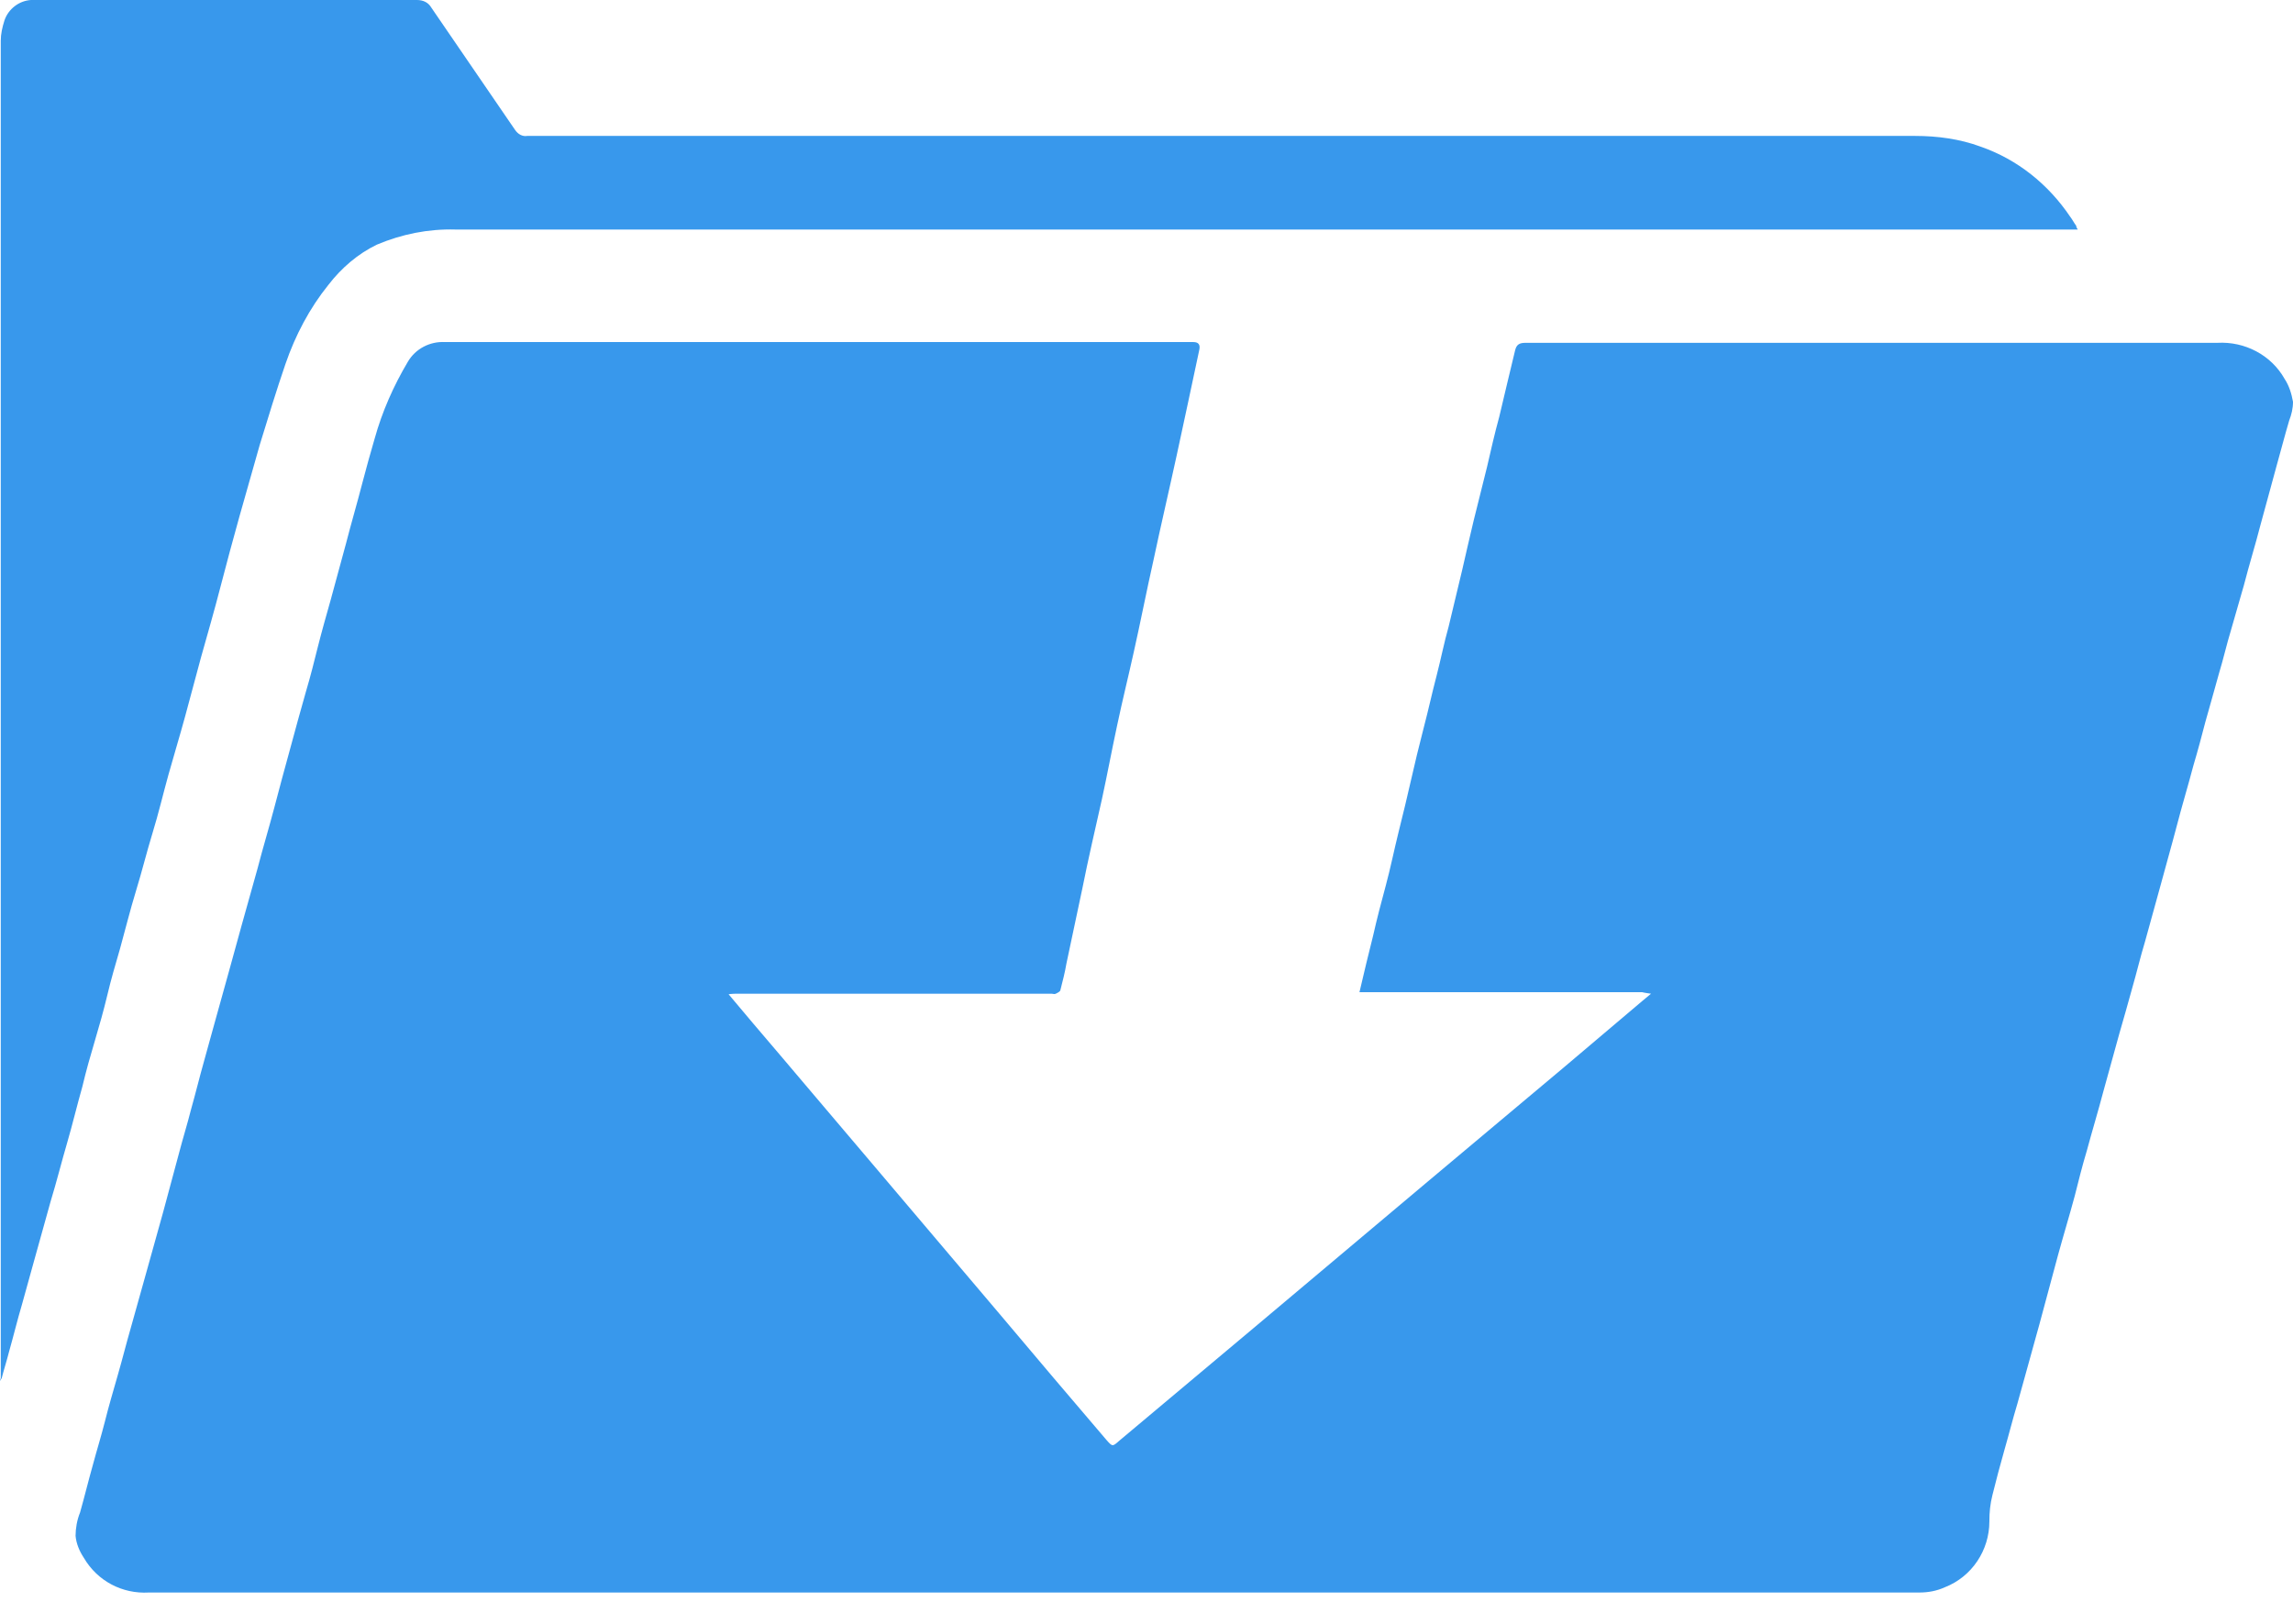
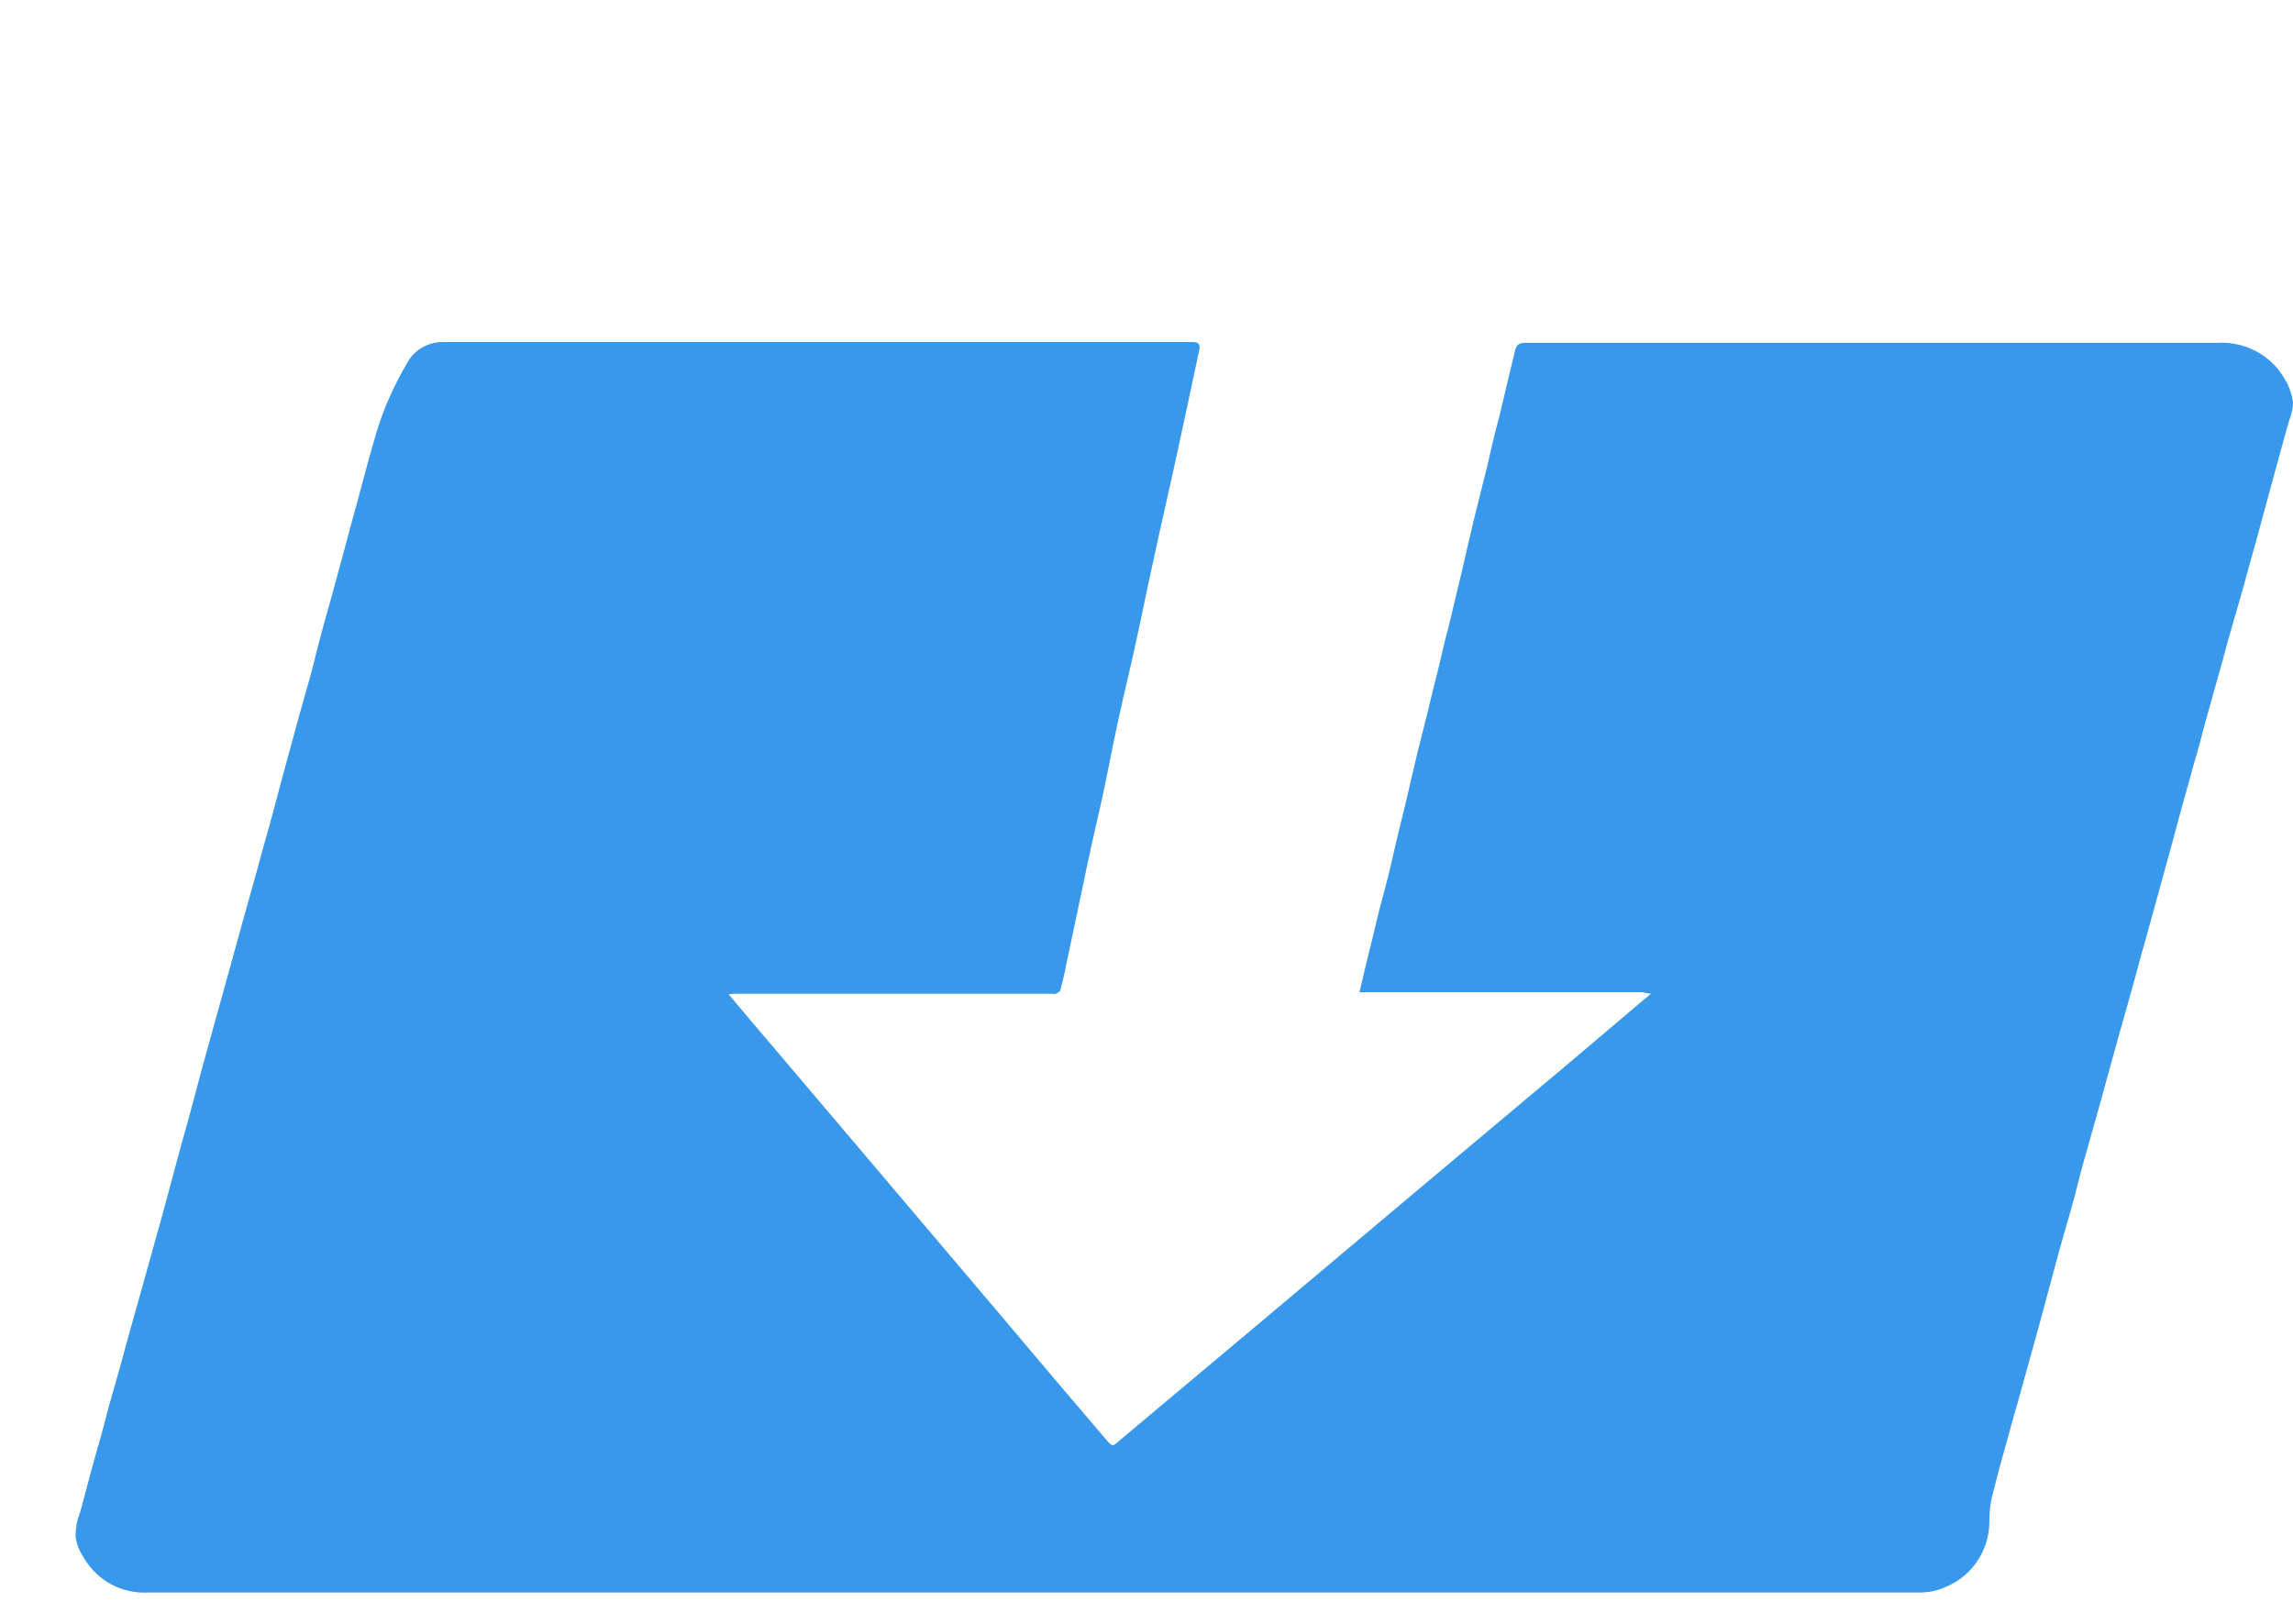
<svg xmlns="http://www.w3.org/2000/svg" width="24" height="17" viewBox="0 0 24 17" fill="none">
  <path d="M7.621 10.403L7.881 10.712C8.293 11.194 8.704 11.684 9.115 12.166C9.573 12.704 10.024 13.241 10.482 13.779C10.846 14.213 11.21 14.64 11.581 15.075C11.644 15.146 11.644 15.146 11.715 15.083L13.138 13.889C13.739 13.383 14.34 12.878 14.941 12.372L16.364 11.178L17.186 10.482L17.281 10.403C17.281 10.403 17.217 10.395 17.186 10.387H14.316C14.316 10.387 14.253 10.387 14.229 10.387C14.277 10.182 14.324 9.984 14.372 9.795C14.411 9.621 14.459 9.439 14.506 9.265C14.553 9.091 14.593 8.893 14.64 8.704C14.688 8.514 14.727 8.348 14.767 8.174C14.806 8 14.854 7.802 14.901 7.621C14.949 7.439 14.988 7.257 15.036 7.075C15.083 6.893 15.115 6.727 15.162 6.561C15.21 6.364 15.257 6.166 15.304 5.968C15.344 5.795 15.383 5.621 15.423 5.455C15.47 5.265 15.518 5.075 15.565 4.885C15.605 4.712 15.644 4.538 15.692 4.364C15.747 4.134 15.802 3.897 15.858 3.668C15.873 3.605 15.905 3.589 15.968 3.589H23.209C23.494 3.573 23.771 3.715 23.913 3.968C23.96 4.04 23.984 4.119 24 4.206C24 4.277 23.984 4.34 23.96 4.403C23.913 4.561 23.873 4.719 23.826 4.885C23.771 5.091 23.715 5.289 23.66 5.494C23.605 5.708 23.541 5.913 23.486 6.127C23.439 6.285 23.399 6.435 23.352 6.593C23.304 6.751 23.273 6.893 23.225 7.051C23.178 7.217 23.131 7.391 23.083 7.557C23.044 7.708 23.004 7.858 22.957 8.016C22.901 8.229 22.838 8.435 22.783 8.648C22.727 8.862 22.672 9.051 22.617 9.257C22.561 9.463 22.506 9.66 22.451 9.858C22.403 10.016 22.364 10.182 22.316 10.348C22.269 10.514 22.229 10.664 22.182 10.822L22.016 11.423C21.96 11.636 21.897 11.842 21.842 12.047C21.794 12.206 21.755 12.364 21.715 12.522C21.66 12.727 21.597 12.933 21.541 13.138C21.486 13.344 21.431 13.55 21.375 13.755C21.336 13.905 21.289 14.063 21.249 14.213L21.115 14.696C21.067 14.854 21.028 15.012 20.98 15.178C20.933 15.344 20.893 15.494 20.854 15.652C20.83 15.747 20.822 15.834 20.822 15.929C20.822 16.229 20.64 16.506 20.356 16.617C20.269 16.656 20.182 16.672 20.087 16.672C17.7 16.672 15.304 16.672 12.917 16.672H1.557C1.281 16.688 1.02 16.553 0.877 16.308C0.83 16.237 0.798 16.158 0.791 16.079C0.791 16 0.806 15.913 0.838 15.834C0.885 15.668 0.925 15.502 0.972 15.336C1.012 15.186 1.059 15.036 1.099 14.878C1.138 14.72 1.186 14.561 1.233 14.395C1.281 14.229 1.32 14.071 1.368 13.905C1.423 13.708 1.478 13.51 1.534 13.312L1.708 12.688C1.763 12.482 1.818 12.277 1.874 12.071C1.913 11.921 1.96 11.771 2 11.613C2.047 11.447 2.087 11.281 2.134 11.115C2.174 10.964 2.221 10.806 2.261 10.656L2.395 10.174L2.53 9.684C2.585 9.486 2.64 9.289 2.696 9.091C2.751 8.878 2.814 8.672 2.87 8.459C2.925 8.245 2.98 8.048 3.036 7.842C3.091 7.636 3.146 7.439 3.202 7.241C3.249 7.083 3.289 6.925 3.328 6.767C3.368 6.609 3.415 6.443 3.462 6.277L3.621 5.692C3.676 5.478 3.739 5.265 3.794 5.051C3.834 4.901 3.874 4.751 3.921 4.593C4 4.308 4.119 4.04 4.269 3.787C4.348 3.652 4.498 3.573 4.656 3.581H12.49C12.543 3.581 12.564 3.607 12.553 3.66C12.474 4.032 12.395 4.403 12.316 4.767C12.237 5.131 12.15 5.502 12.071 5.874C12 6.19 11.937 6.514 11.866 6.83C11.81 7.083 11.747 7.336 11.692 7.597C11.636 7.858 11.589 8.111 11.534 8.364C11.463 8.68 11.391 8.988 11.328 9.304C11.273 9.565 11.217 9.826 11.162 10.087C11.146 10.182 11.123 10.269 11.099 10.364C11.099 10.38 11.067 10.395 11.051 10.403C11.036 10.411 11.02 10.403 11.004 10.403H7.708C7.708 10.403 7.652 10.403 7.613 10.411L7.621 10.403Z" fill="#3898EC" />
-   <path d="M0.008 14.459C0.008 14.459 0.008 14.419 0.008 14.403V0.427C0.008 0.356 0.024 0.285 0.047 0.213C0.087 0.095 0.198 0.008 0.324 0C0.348 0 0.364 0 0.387 0H4.364C4.427 0 4.482 0.024 4.514 0.079C4.806 0.506 5.099 0.933 5.391 1.36C5.423 1.407 5.47 1.431 5.518 1.423H20.047C20.277 1.423 20.514 1.455 20.727 1.534C21.115 1.668 21.439 1.929 21.668 2.269C21.692 2.3 21.707 2.332 21.731 2.364C21.731 2.379 21.739 2.387 21.747 2.403C21.723 2.403 21.7 2.403 21.684 2.403H4.767C4.482 2.395 4.206 2.451 3.945 2.561C3.747 2.656 3.573 2.806 3.439 2.98C3.241 3.225 3.091 3.51 2.988 3.81C2.893 4.087 2.806 4.372 2.719 4.656C2.648 4.909 2.577 5.154 2.506 5.407C2.435 5.66 2.372 5.897 2.308 6.142C2.245 6.387 2.174 6.632 2.103 6.885C2.047 7.091 1.992 7.296 1.937 7.502C1.881 7.708 1.818 7.913 1.763 8.111C1.708 8.308 1.66 8.514 1.597 8.719C1.534 8.925 1.486 9.123 1.423 9.328C1.36 9.534 1.312 9.731 1.257 9.929C1.209 10.095 1.162 10.253 1.123 10.419C1.083 10.585 1.043 10.727 0.996 10.885C0.949 11.043 0.901 11.21 0.862 11.376C0.806 11.573 0.759 11.771 0.704 11.96C0.648 12.15 0.593 12.371 0.53 12.577L0.356 13.202L0.229 13.66C0.182 13.818 0.142 13.984 0.095 14.15C0.071 14.245 0.04 14.34 0.016 14.435H0L0.008 14.459Z" fill="#3898EC" />
</svg>